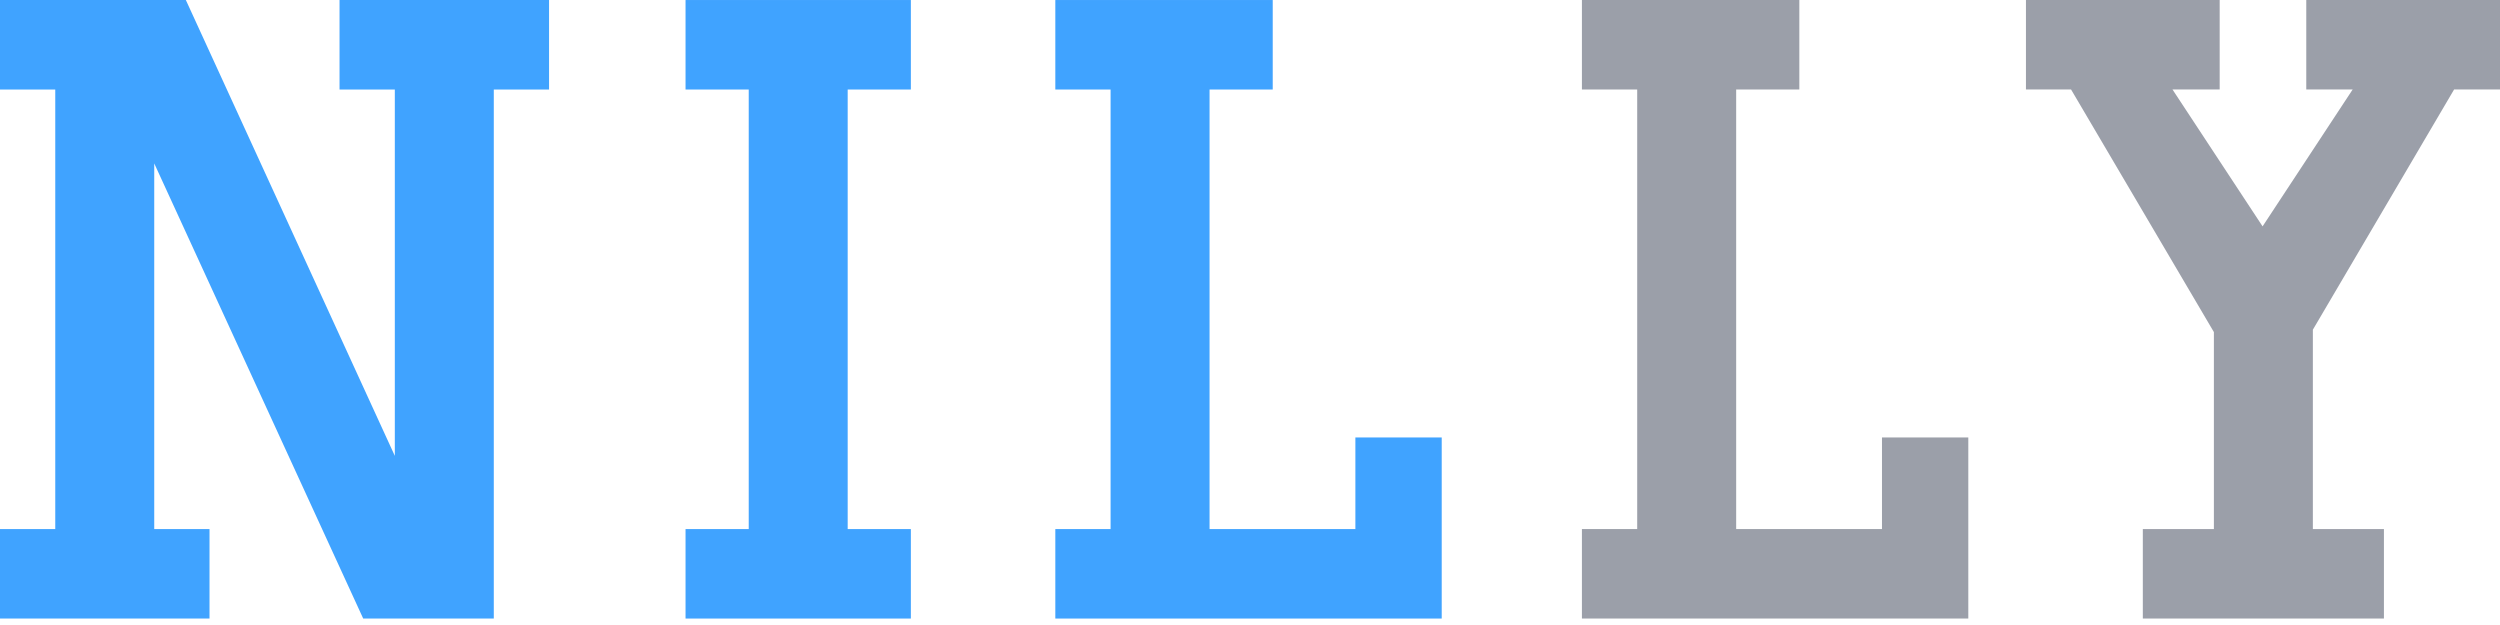
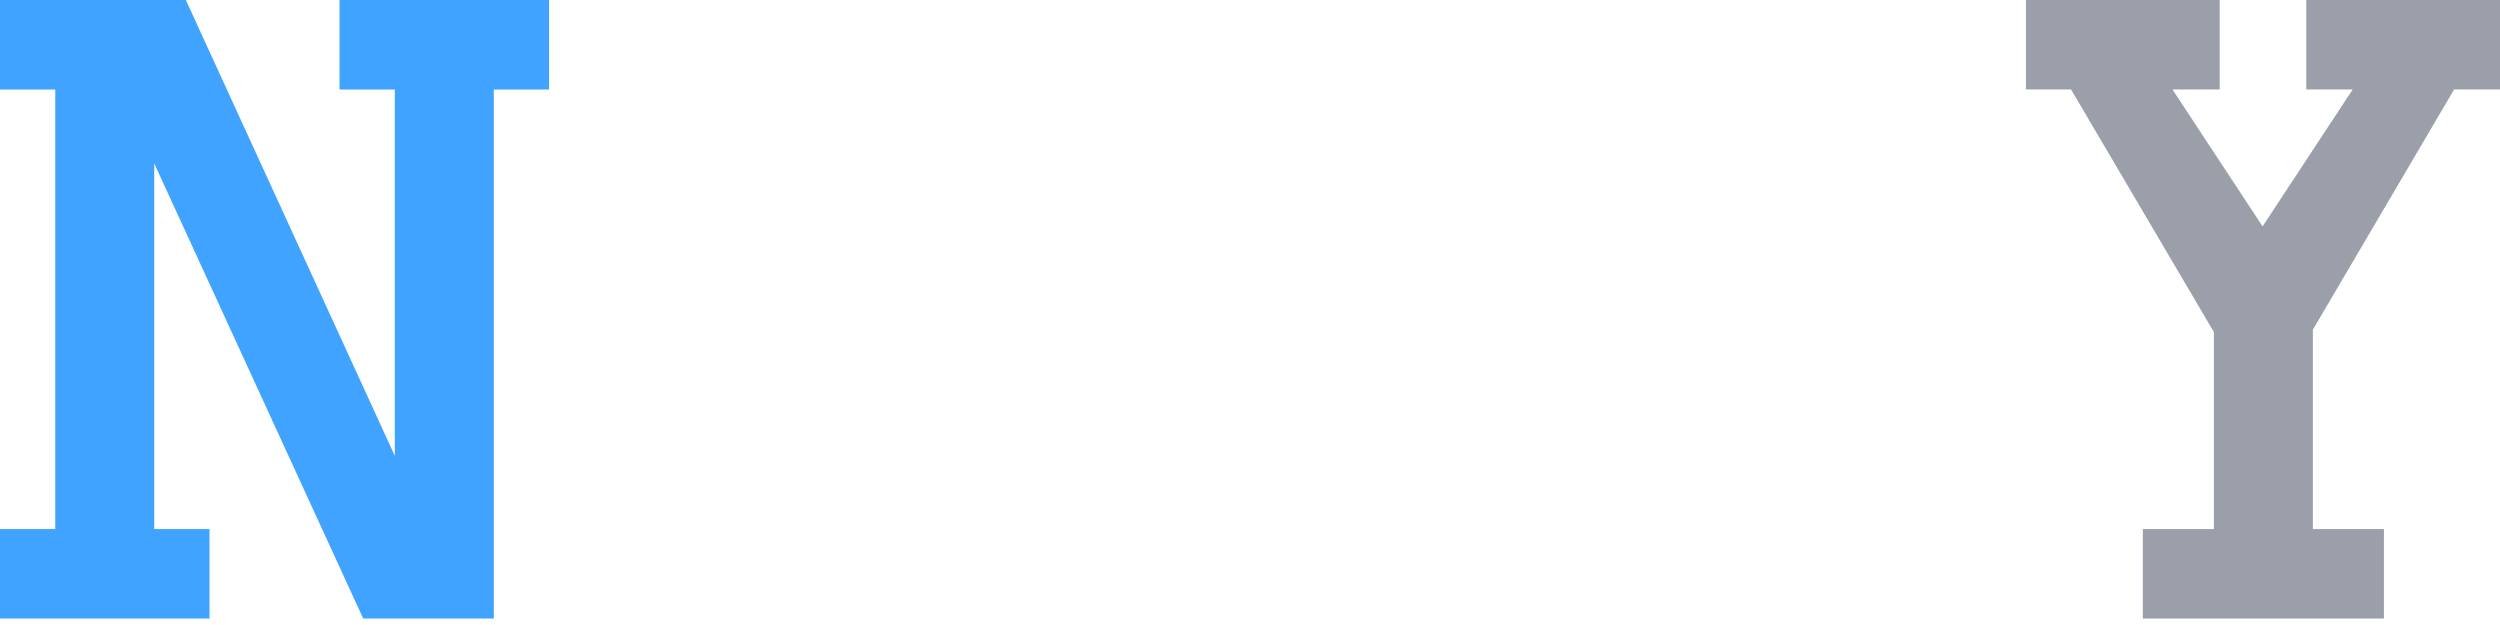
<svg xmlns="http://www.w3.org/2000/svg" width="124" height="31" viewBox="0 0 124 31" fill="none">
  <path d="M10.392 30.68V26.242H7.65V8.105L18.015 30.68H24.492V4.44H27.233V0.001H16.841V4.44H19.583V22.611L9.218 0.001H-0V4.44H2.741V26.242H-0V30.68H10.392Z" fill="#40A3FF" />
-   <path d="M37.137 26.242H34.003V30.68H45.179V26.242H42.045V4.44H45.179V0.001H34.003V4.44H37.137V26.242Z" fill="#40A3FF" />
-   <path d="M63.127 0.001H52.344V4.44H55.085V26.242H52.344V30.68H71.509V21.698H67.227V26.242H59.994V4.44H63.127V0.001Z" fill="#40A3FF" />
-   <path d="M89.247 0H78.463V4.439H81.205V26.241H78.463V30.679H97.628V21.698H93.346V26.241H86.114V4.439H89.247V0Z" fill="#9B9FA9" />
  <path d="M106.284 30.679H118.243V26.241H114.718V16.353L121.723 4.439H124V0H114.391V4.439H116.692L112.224 11.228L107.756 4.439H110.096V0H100.487V4.439H102.725L109.809 16.471V26.241H106.284V30.679Z" fill="#9B9FA9" />
</svg>